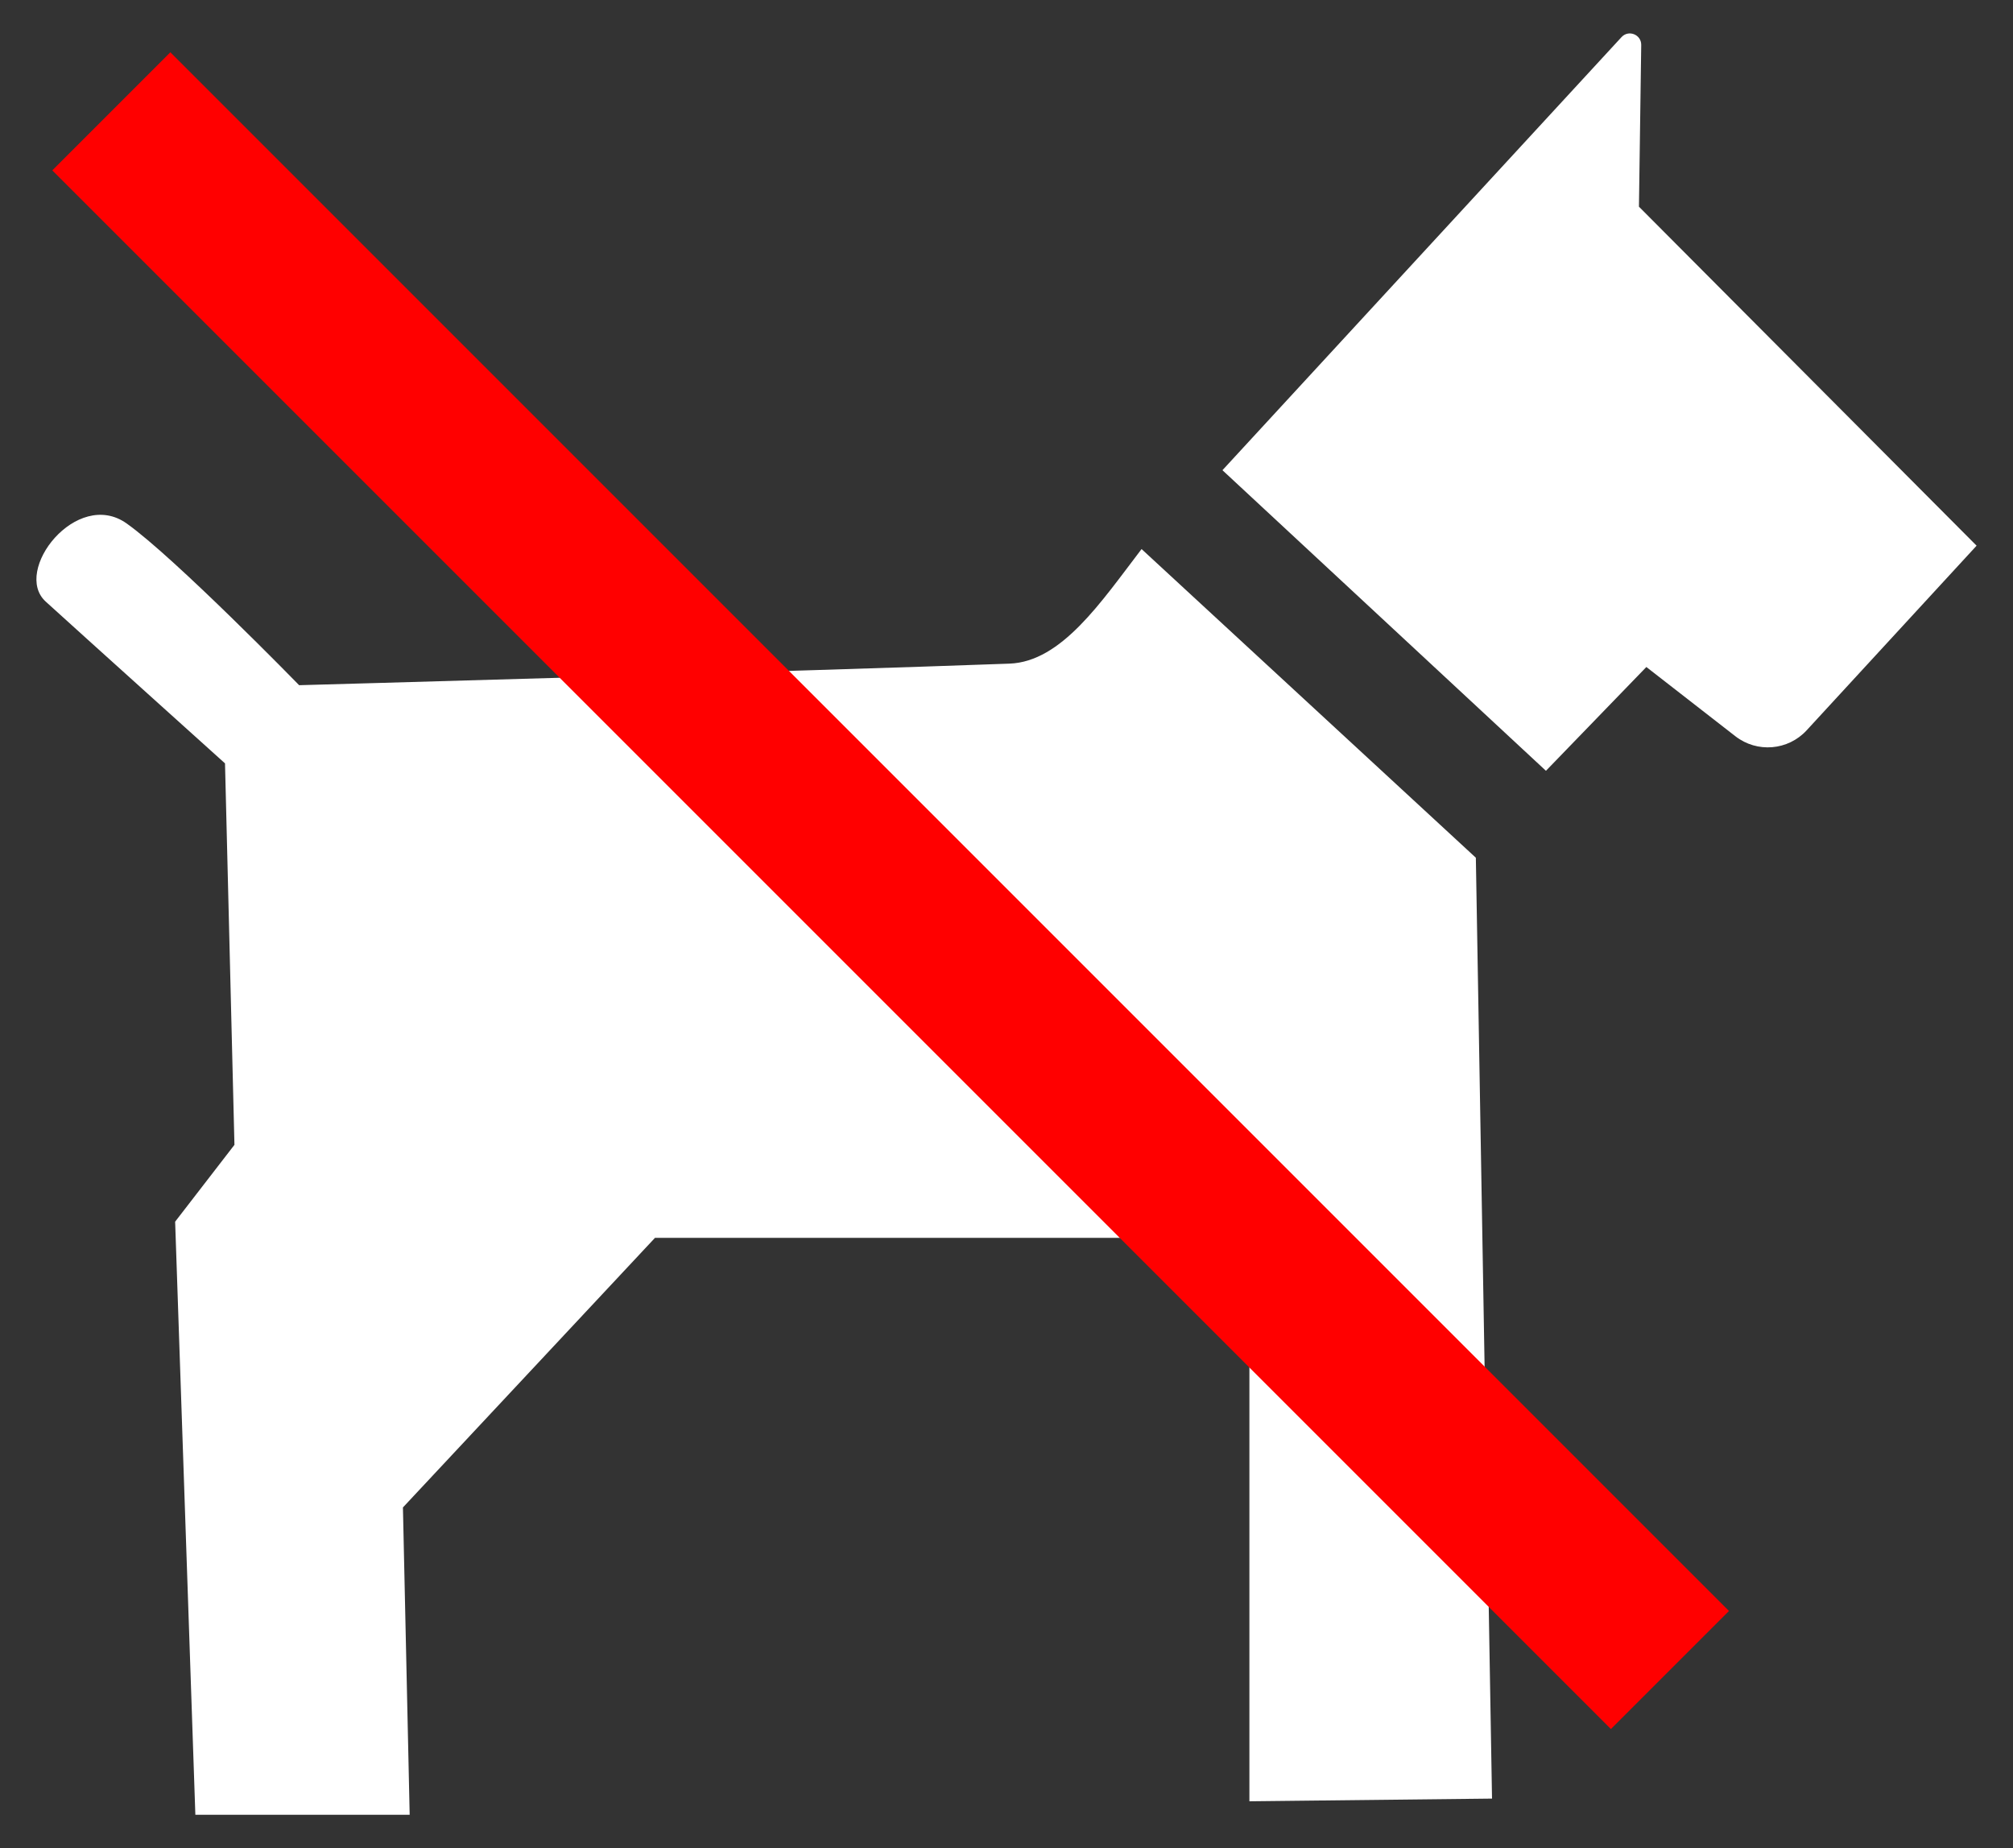
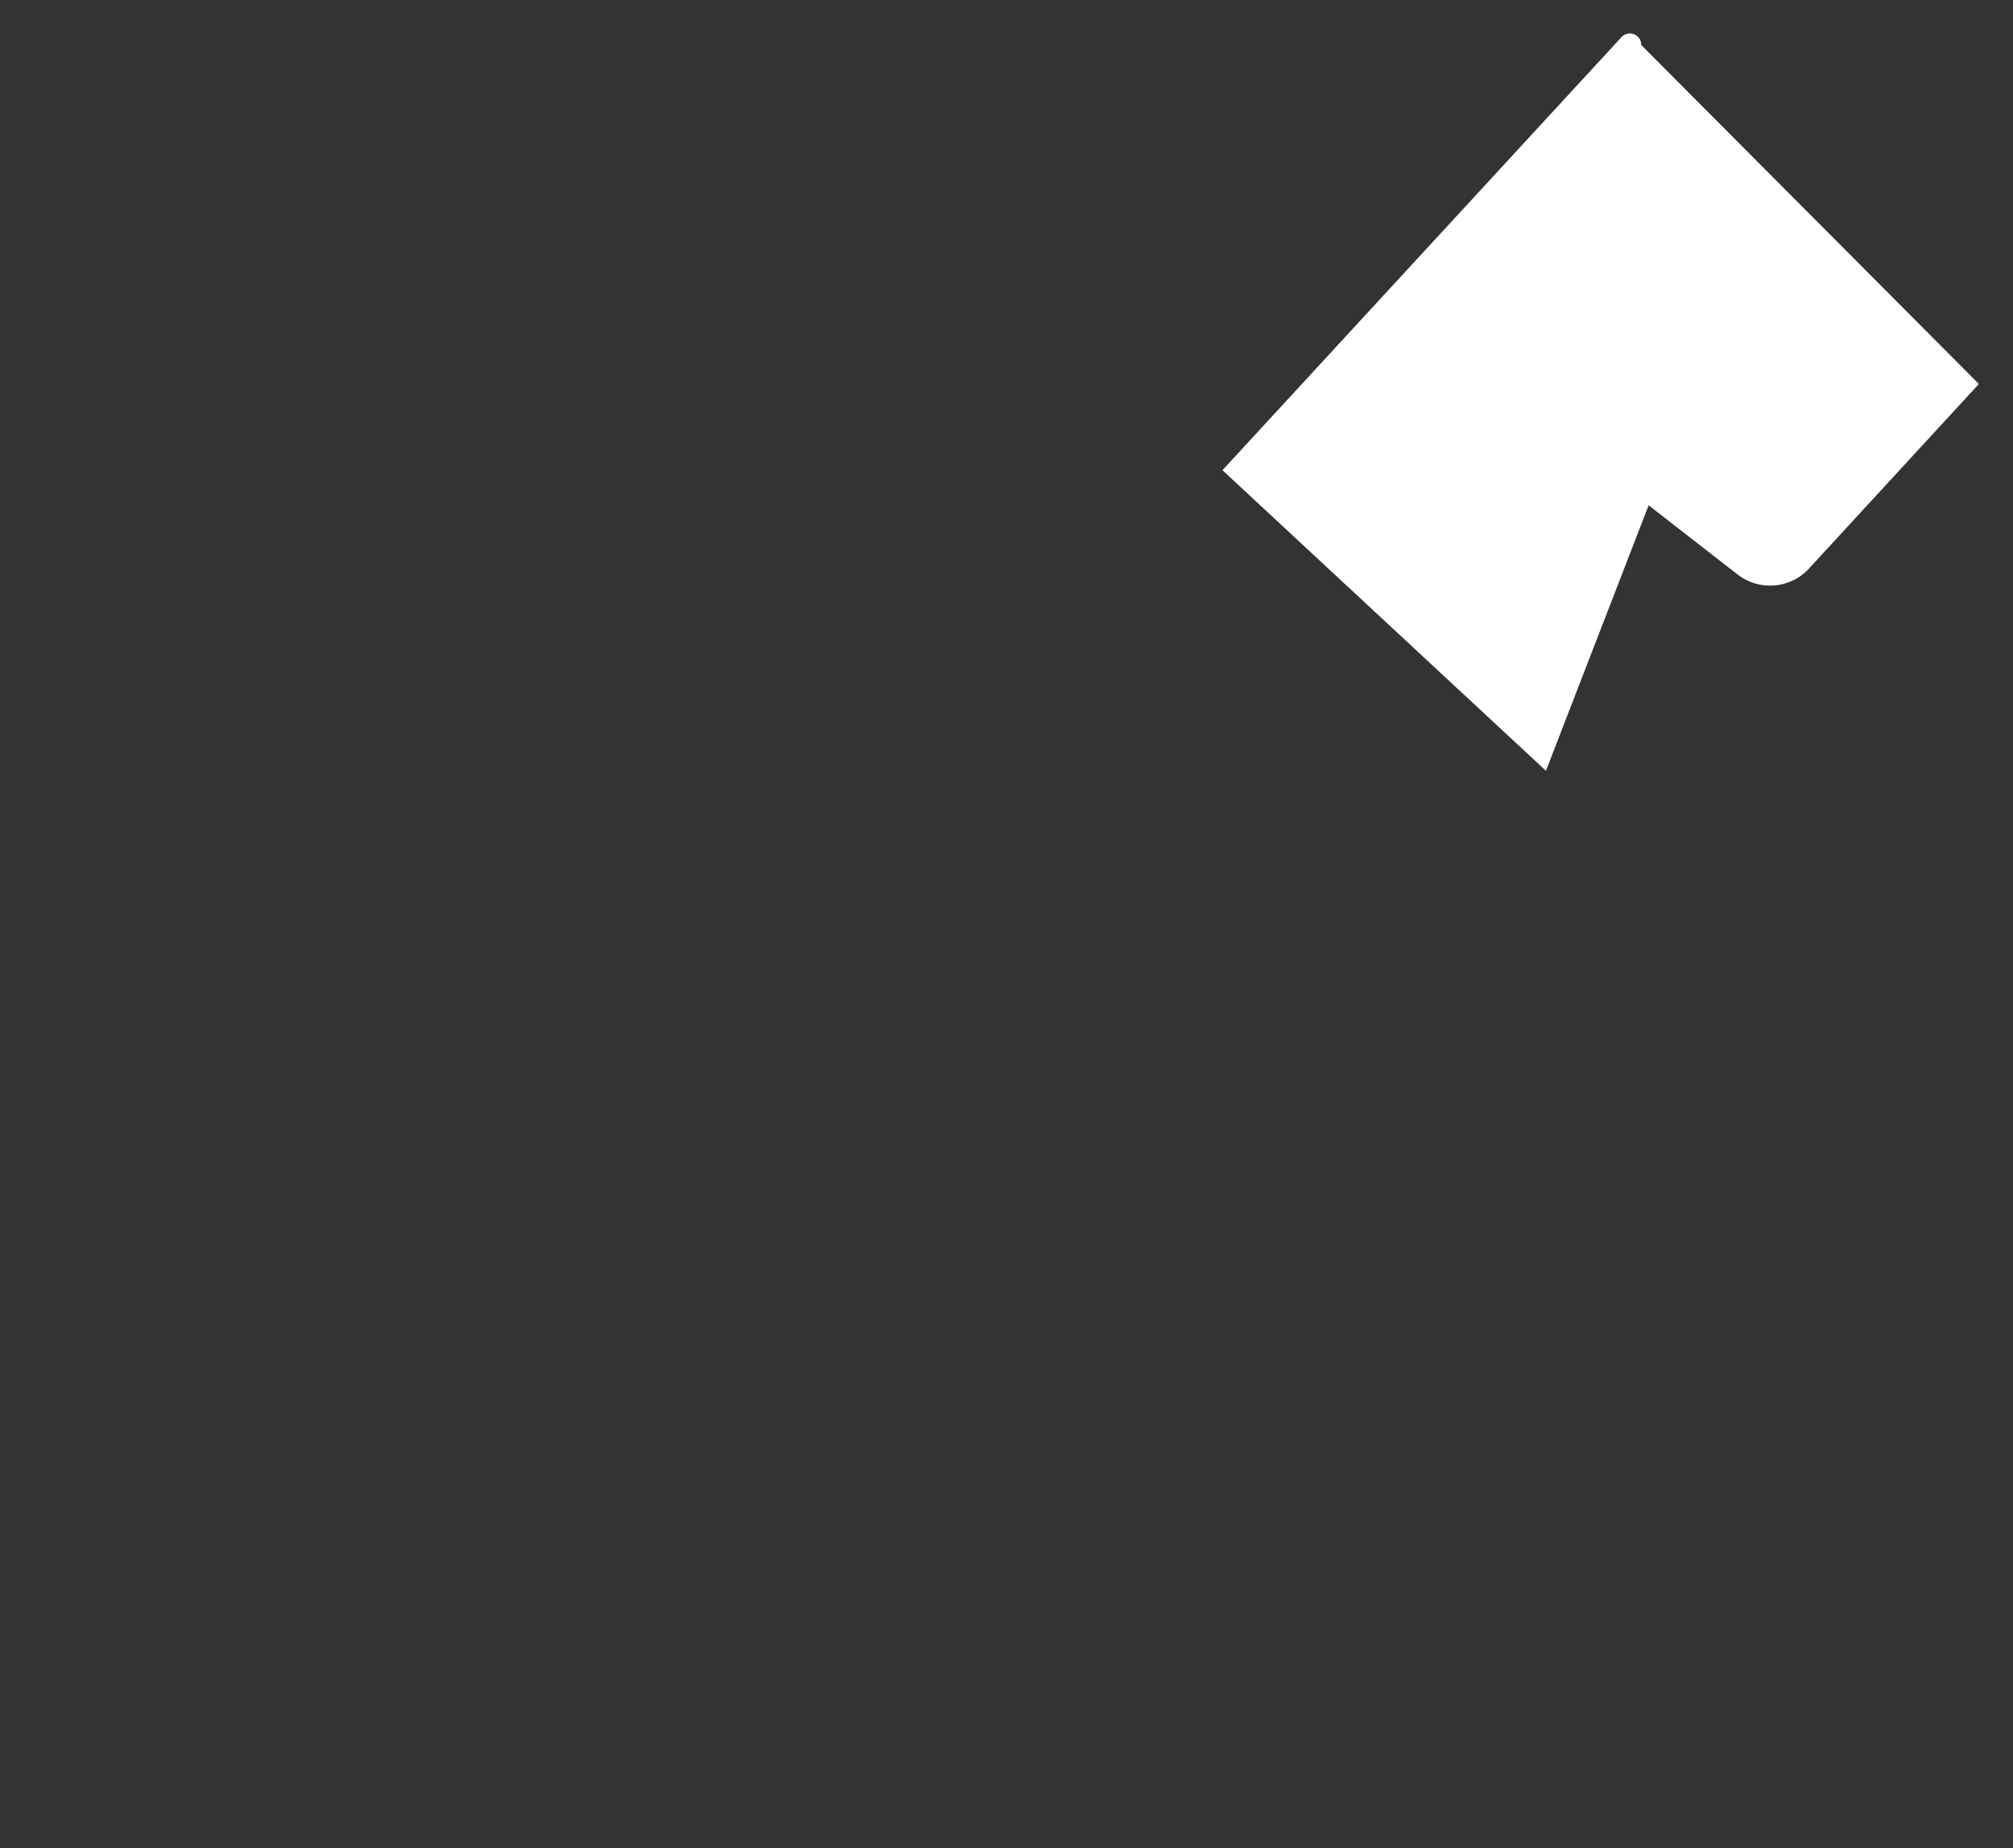
<svg xmlns="http://www.w3.org/2000/svg" version="1.1" id="Layer_1" fill="#fff" x="0px" y="0px" viewBox="0 0 1808.14 1660.051" enable-background="new 0 0 1808.14 1660.051" xml:space="preserve">
  <rect x="0" y="0" width="1808.14" height="1660.051" fill="#333333" stroke="none" />
  <g>
-     <path d="M1122.254,1617.918v-506.08H588.328l-226.404,242.143l6.054,276.044H175.473l-18.161-532.716l53.272-69.011l-8.475-342.633 c0,0-131.238-118.18-161.025-145.286c-30.268-27.544,27.846-102.003,72.643-70.222c43.313,30.729,154.972,145.286,154.972,145.286 s458.257-12.713,638.048-19.371c46.811-1.734,82.302-55.365,118.651-102.911l300.258,277.254l14.529,845.081L1122.254,1617.918z" />
-     <path d="M1388.612,692.325l-290.572-269.99l358.456-388.999c6.343-6.884,17.834-2.304,17.702,7.056l-2.046,145.248l303.285,304.495 l-152.656,165.842c-16.706,18.149-44.536,20.46-64.007,5.316l-79.963-62.194L1388.612,692.325z" />
-     <line x1="100" y1="100" x2="1500" y2="1500" style="stroke:rgb(255,0,0);stroke-width:150" />
+     <path d="M1388.612,692.325l-290.572-269.99l358.456-388.999c6.343-6.884,17.834-2.304,17.702,7.056l303.285,304.495 l-152.656,165.842c-16.706,18.149-44.536,20.46-64.007,5.316l-79.963-62.194L1388.612,692.325z" />
  </g>
</svg>